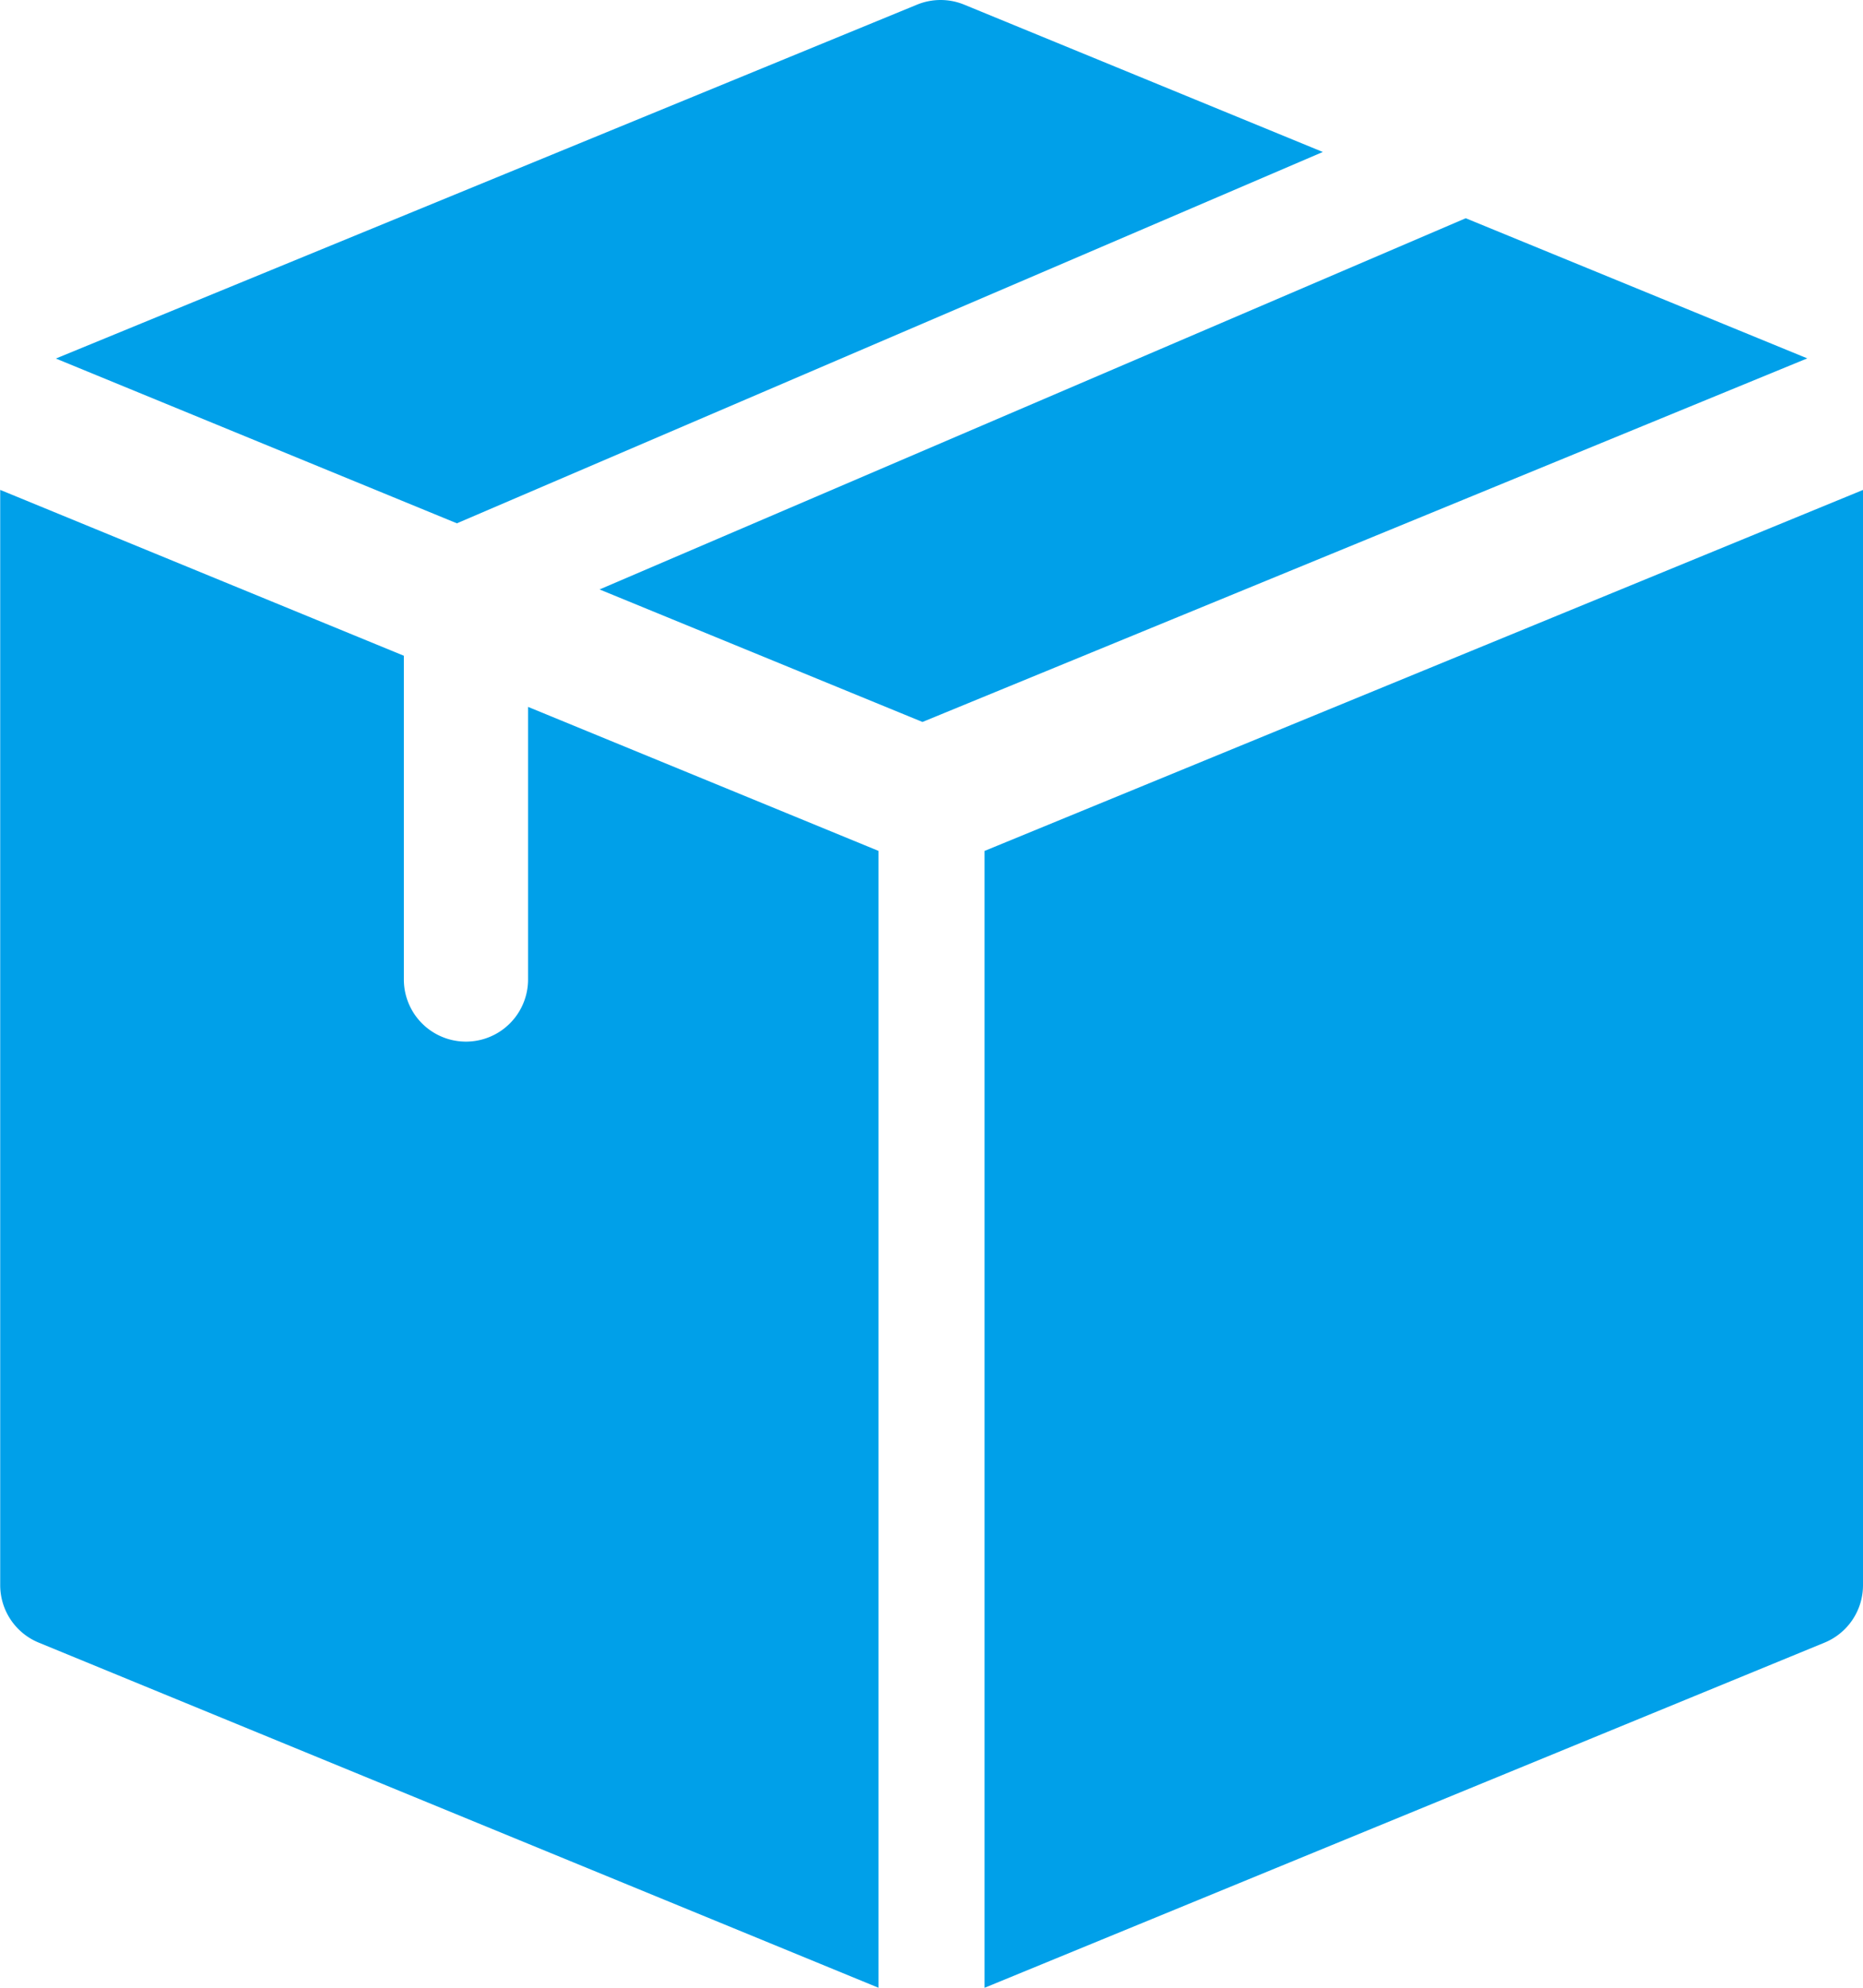
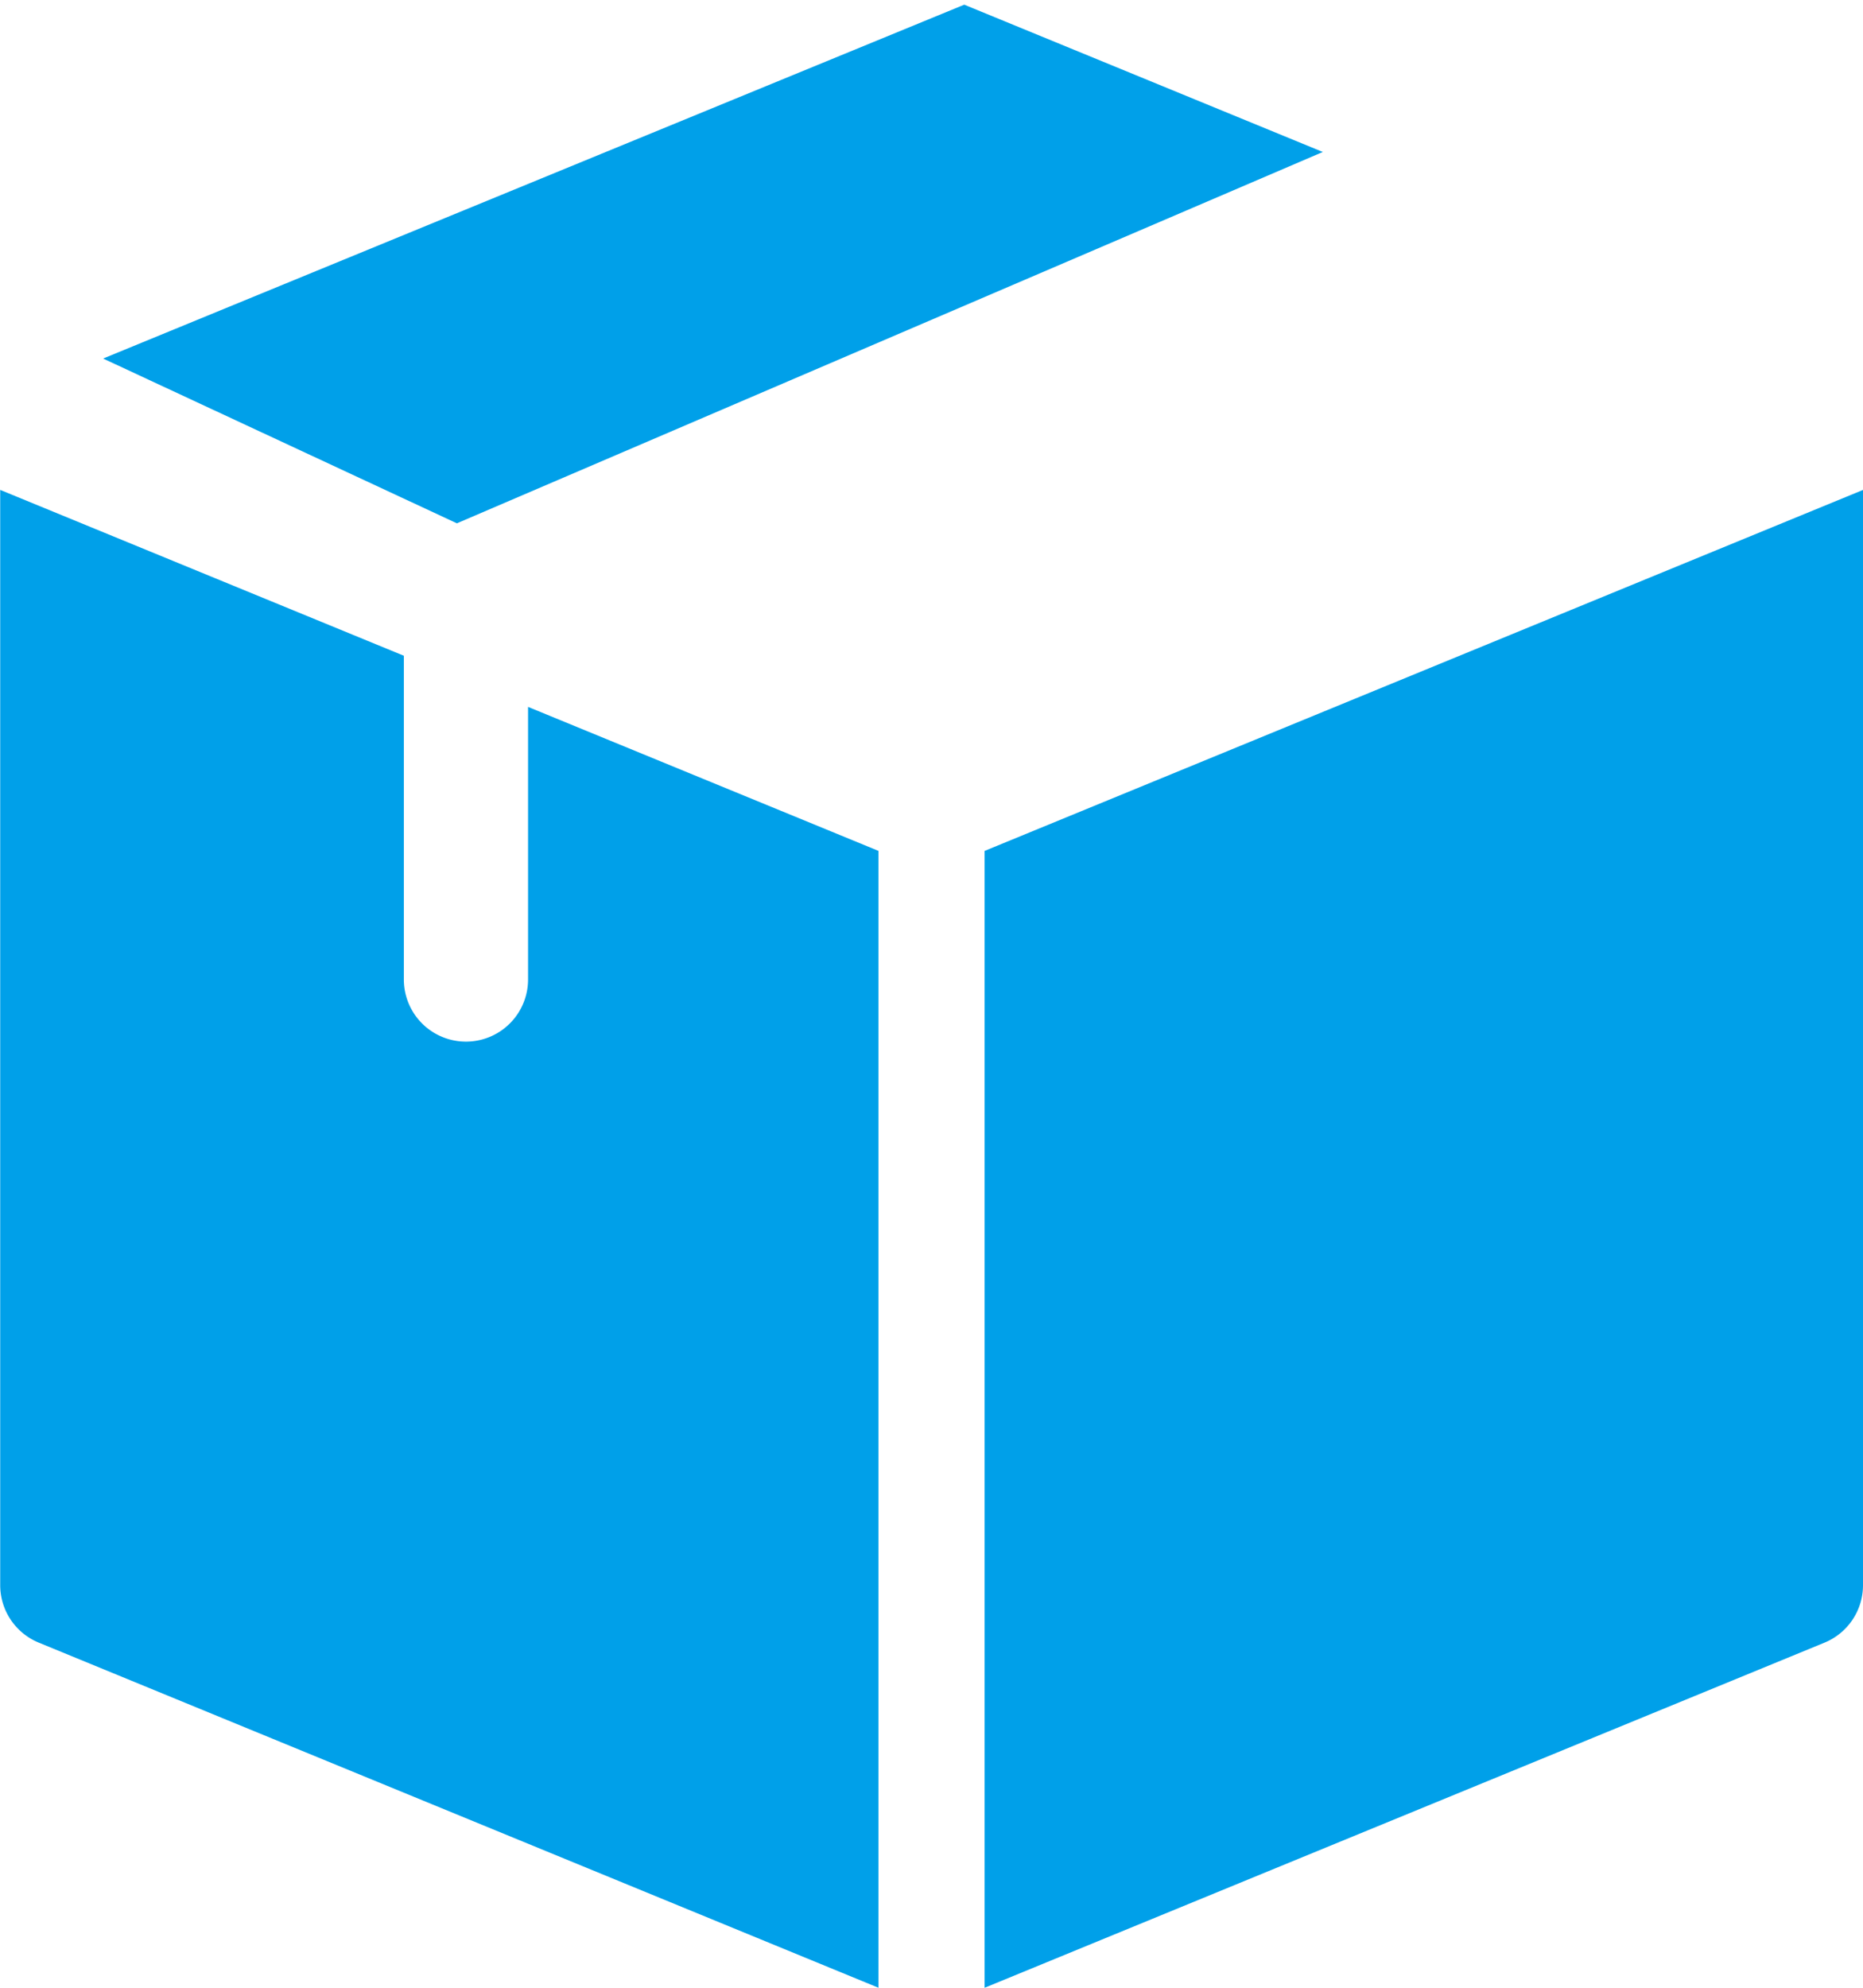
<svg xmlns="http://www.w3.org/2000/svg" width="45" height="48" viewBox="0 0 45 48">
  <g id="box" transform="translate(-11.081)">
-     <path id="Path_96895" data-name="Path 96895" d="M35.131,12.637,56.047,3.67,47.386.113a1.5,1.5,0,0,0-1.142,0l-20.8,8.545Z" transform="translate(-13.014 0)" fill="#00a0e9" />
-     <path id="Path_96896" data-name="Path 96896" d="M190.935,56.125l-20.922,8.964,7.8,3.2,21.372-8.78Z" transform="translate(-144.45 -50.855)" fill="#00a0e9" />
+     <path id="Path_96895" data-name="Path 96895" d="M35.131,12.637,56.047,3.67,47.386.113l-20.8,8.545Z" transform="translate(-13.014 0)" fill="#00a0e9" />
    <path id="Path_96897" data-name="Path 96897" d="M32.3,129.624l-8.464-3.477v6.583a1.5,1.5,0,1,1-3,0v-7.818l-9.75-4.005v26.446a1.5,1.5,0,0,0,.931,1.39L32.3,157.077Z" transform="translate(0 -109.077)" fill="#00a0e9" />
    <path id="Path_96898" data-name="Path 96898" d="M269.069,129.625v27.453l20.287-8.334a1.5,1.5,0,0,0,.931-1.39V120.908Z" transform="translate(-234.206 -109.077)" fill="#00a0e9" />
  </g>
</svg>